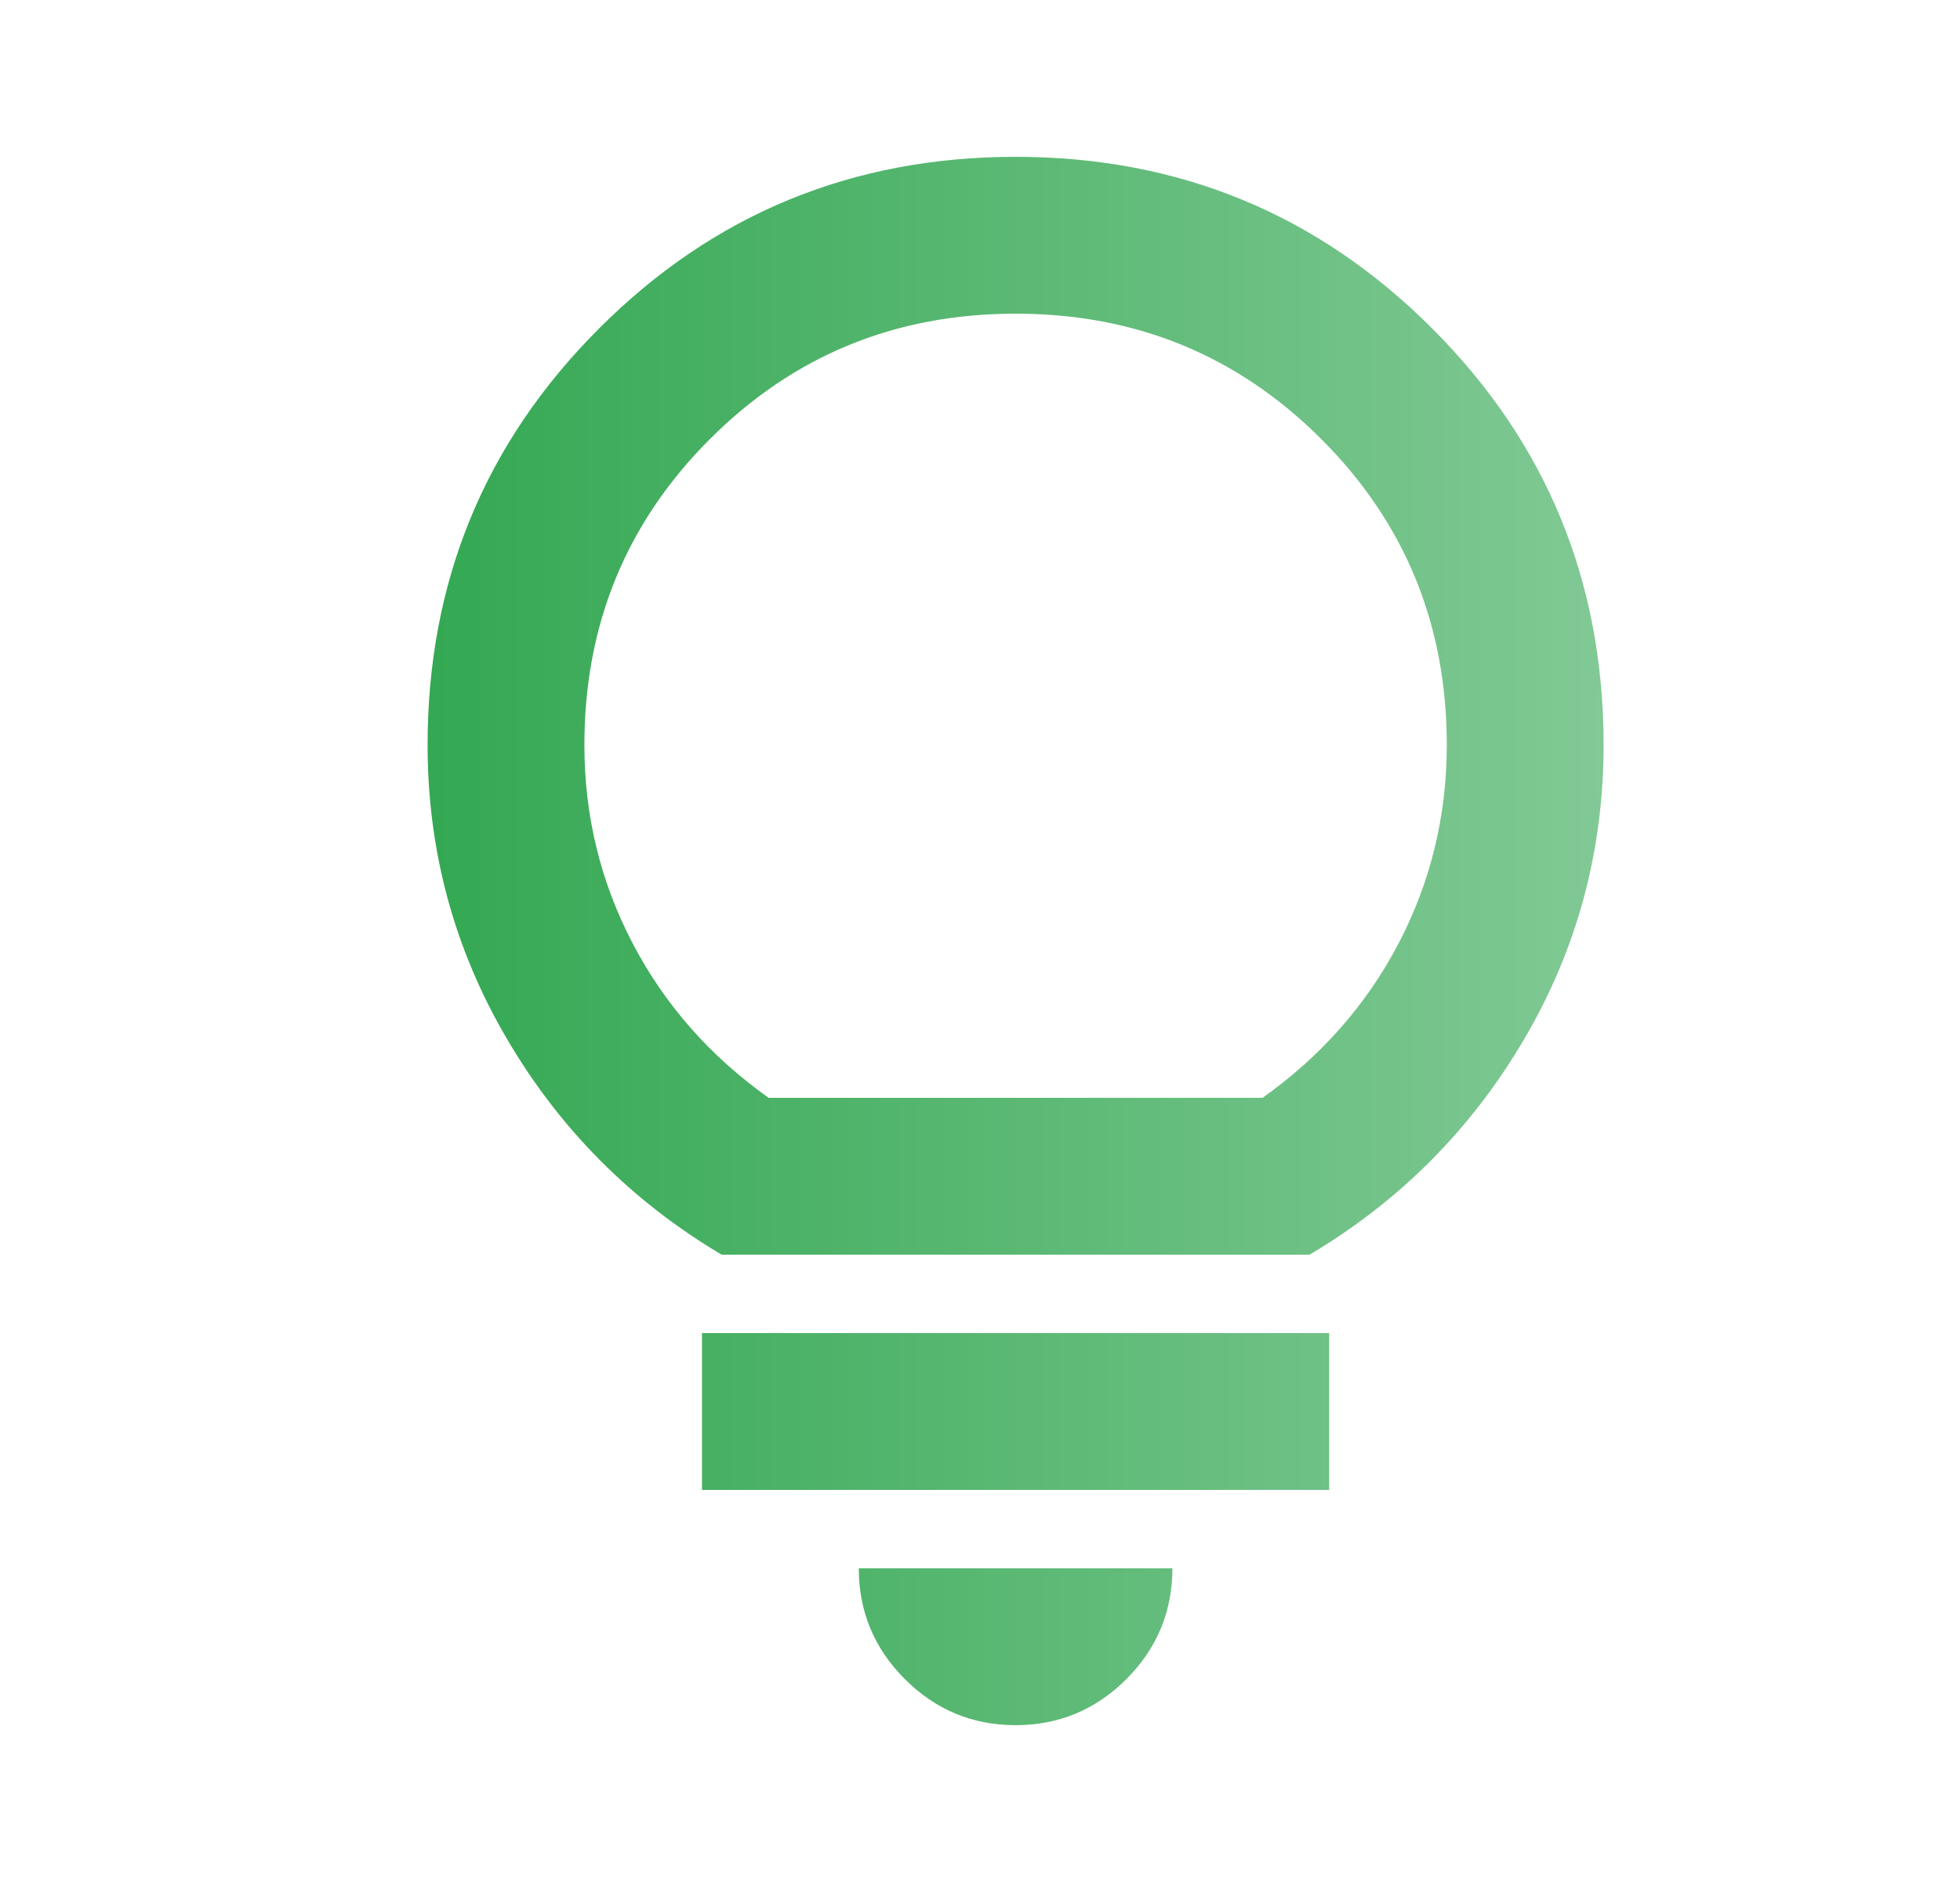
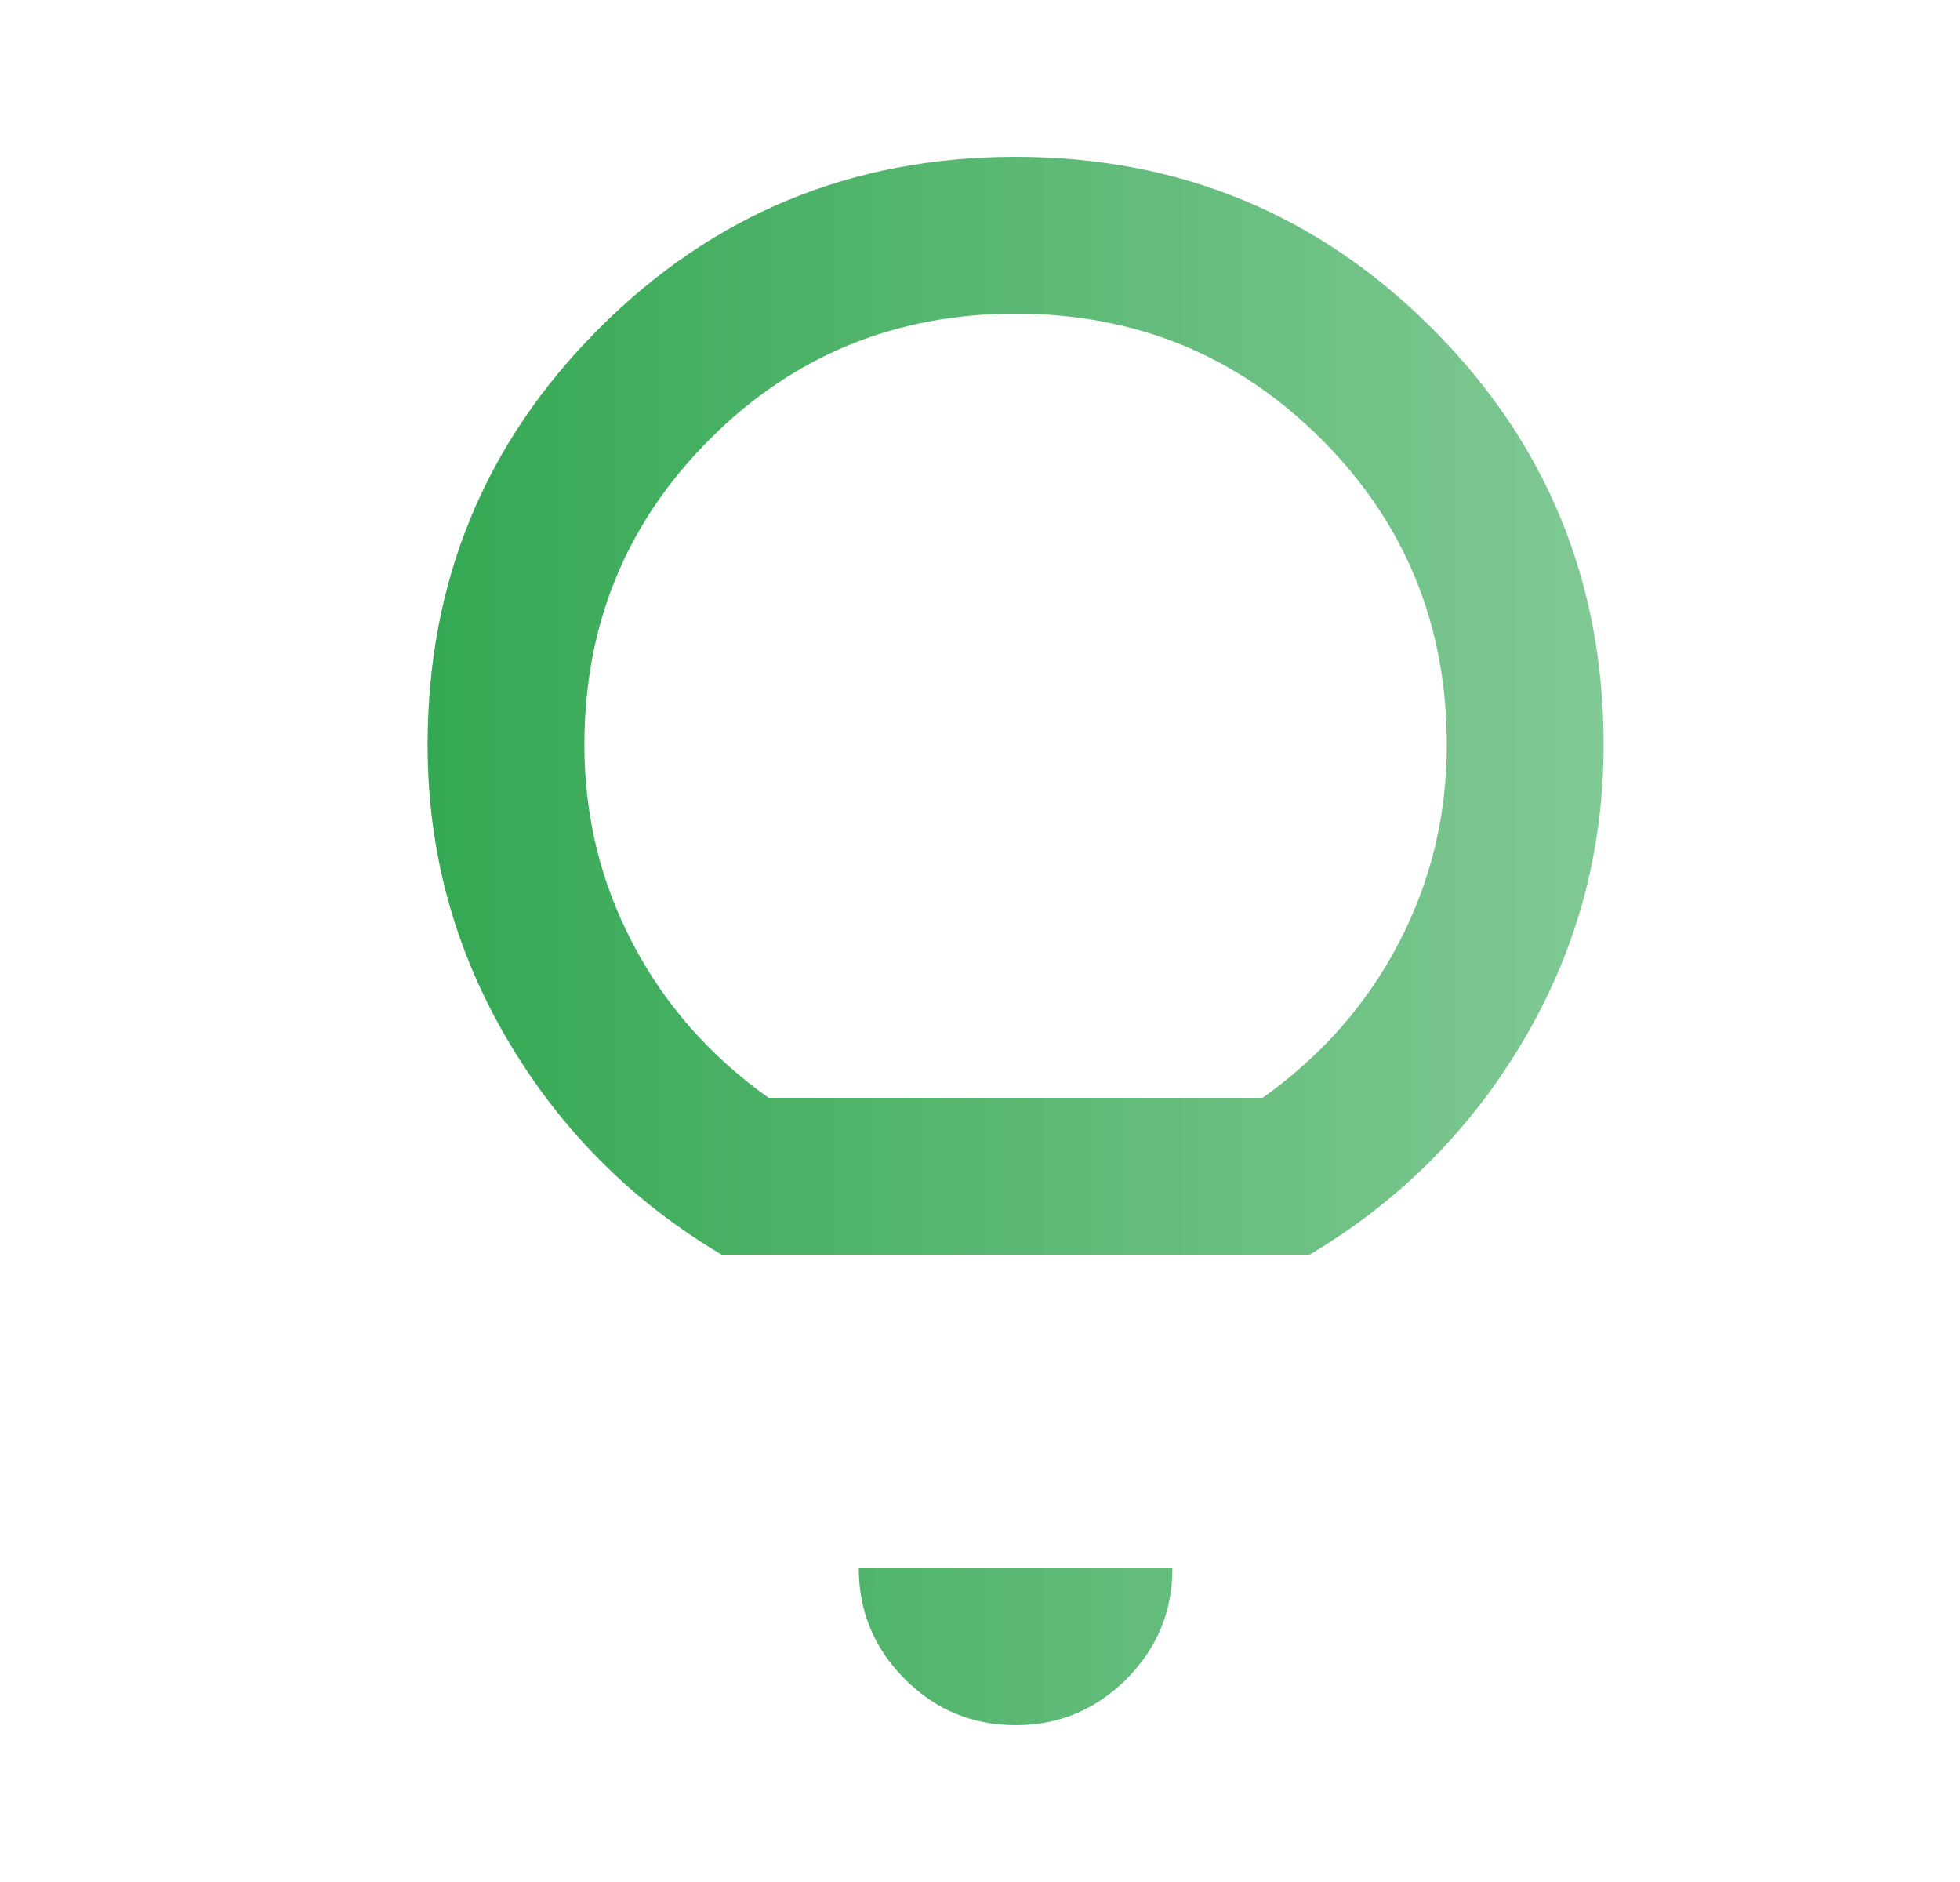
<svg xmlns="http://www.w3.org/2000/svg" width="25" height="24" viewBox="0 0 25 24" fill="none">
-   <path d="M12.954 22C12.404 22 11.933 21.804 11.542 21.413C11.15 21.021 10.954 20.55 10.954 20H14.954C14.954 20.55 14.758 21.021 14.367 21.413C13.975 21.804 13.504 22 12.954 22ZM8.954 19V17H16.954V19H8.954ZM9.204 16C8.054 15.317 7.142 14.4 6.467 13.25C5.792 12.1 5.454 10.85 5.454 9.5C5.454 7.417 6.183 5.646 7.642 4.188C9.1 2.729 10.871 2 12.954 2C15.037 2 16.808 2.729 18.267 4.188C19.725 5.646 20.454 7.417 20.454 9.5C20.454 10.85 20.117 12.1 19.442 13.25C18.767 14.4 17.854 15.317 16.704 16H9.204ZM9.804 14H16.104C16.854 13.467 17.433 12.808 17.842 12.025C18.25 11.242 18.454 10.4 18.454 9.5C18.454 7.967 17.921 6.667 16.854 5.6C15.787 4.533 14.487 4 12.954 4C11.421 4 10.121 4.533 9.054 5.6C7.987 6.667 7.454 7.967 7.454 9.5C7.454 10.4 7.658 11.242 8.067 12.025C8.475 12.808 9.054 13.467 9.804 14Z" fill="url(#paint0_linear_16719_28117)" />
+   <path d="M12.954 22C12.404 22 11.933 21.804 11.542 21.413C11.15 21.021 10.954 20.55 10.954 20H14.954C14.954 20.55 14.758 21.021 14.367 21.413C13.975 21.804 13.504 22 12.954 22ZM8.954 19V17H16.954H8.954ZM9.204 16C8.054 15.317 7.142 14.4 6.467 13.25C5.792 12.1 5.454 10.85 5.454 9.5C5.454 7.417 6.183 5.646 7.642 4.188C9.1 2.729 10.871 2 12.954 2C15.037 2 16.808 2.729 18.267 4.188C19.725 5.646 20.454 7.417 20.454 9.5C20.454 10.85 20.117 12.1 19.442 13.25C18.767 14.4 17.854 15.317 16.704 16H9.204ZM9.804 14H16.104C16.854 13.467 17.433 12.808 17.842 12.025C18.25 11.242 18.454 10.4 18.454 9.5C18.454 7.967 17.921 6.667 16.854 5.6C15.787 4.533 14.487 4 12.954 4C11.421 4 10.121 4.533 9.054 5.6C7.987 6.667 7.454 7.967 7.454 9.5C7.454 10.4 7.658 11.242 8.067 12.025C8.475 12.808 9.054 13.467 9.804 14Z" fill="url(#paint0_linear_16719_28117)" />
  <defs>
    <linearGradient id="paint0_linear_16719_28117" x1="5.454" y1="12" x2="20.454" y2="12" gradientUnits="userSpaceOnUse">
      <stop stop-color="#34A853" />
      <stop offset="1" stop-color="#81C995" />
    </linearGradient>
  </defs>
</svg>